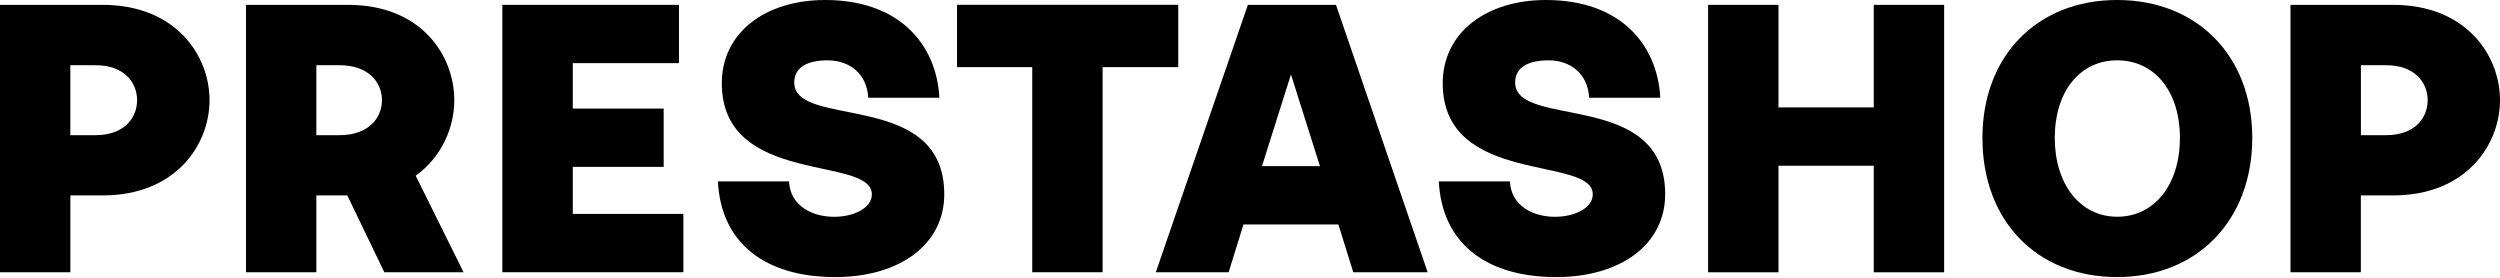
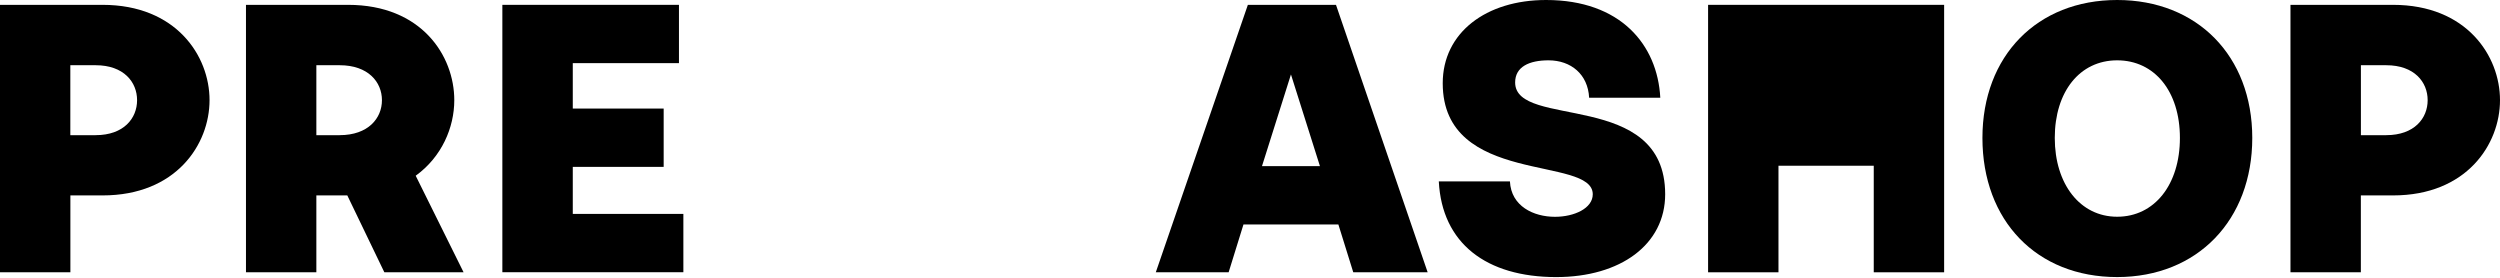
<svg xmlns="http://www.w3.org/2000/svg" width="144" height="16" viewBox="0 0 144 16" fill="none">
  <path d="M0 0.279H5.908C10.148 0.279 12.07 3.221 12.07 5.768C12.07 8.314 10.148 11.256 5.908 11.256H4.054V15.681H0V0.279ZM5.511 7.785C7.131 7.785 7.896 6.812 7.896 5.771C7.896 4.73 7.131 3.757 5.511 3.757H4.051V7.788H5.511V7.785Z" fill="black" />
  <path d="M14.168 0.279H20.05C24.29 0.279 26.167 3.221 26.167 5.768C26.167 7.343 25.448 9.034 23.944 10.122L26.701 15.681H22.137L20.005 11.256H18.222V15.681H14.168V0.279ZM19.566 7.785C21.209 7.785 22 6.812 22 5.771C22 4.73 21.212 3.757 19.566 3.757H18.222V7.788H19.566V7.785Z" fill="black" />
  <path d="M28.938 0.279H39.108V3.637H32.992V6.253H38.227V9.612H32.992V12.321H39.362V15.68H28.936V0.279H28.938Z" fill="black" />
-   <path d="M41.349 10.448H45.448C45.516 11.882 46.815 12.488 48.041 12.488C49.153 12.488 50.218 12 50.218 11.19C50.218 8.942 41.576 10.729 41.576 4.796C41.576 1.878 44.078 0 47.529 0C51.814 0 53.946 2.571 54.109 5.629H50.01C49.942 4.285 48.969 3.475 47.67 3.475C46.558 3.475 45.748 3.846 45.748 4.749C45.748 7.459 54.39 5.121 54.39 11.188C54.39 14.084 51.819 15.96 48.114 15.96C44.082 15.96 41.534 14.014 41.35 10.449V10.446L41.349 10.448Z" fill="black" />
-   <path d="M59.457 3.868H55.126V0.276H67.867V3.868H63.511V15.681H59.457V3.868Z" fill="black" />
  <path d="M71.88 0.279H76.953L82.233 15.684H77.948L77.09 12.928H71.624L70.769 15.684H66.574L71.877 0.279H71.88ZM76.028 9.568L74.359 4.288L72.691 9.568H76.028Z" fill="black" />
  <path d="M82.873 10.448H86.972C87.04 11.882 88.339 12.488 89.566 12.488C90.677 12.488 91.743 12 91.743 11.19C91.743 8.942 83.101 10.729 83.101 4.796C83.101 1.878 85.602 0 89.054 0C93.339 0 95.47 2.571 95.633 5.629H91.534C91.467 4.285 90.493 3.475 89.194 3.475C88.082 3.475 87.272 3.846 87.272 4.749C87.272 7.459 95.914 5.121 95.914 11.188C95.914 14.084 93.343 15.96 89.638 15.96C85.607 15.96 83.059 14.014 82.875 10.449V10.446L82.873 10.448Z" fill="black" />
-   <path d="M98.386 0.279H102.44V6.187H107.928V0.279H111.982V15.684H107.928V9.546H102.44V15.684H98.386V0.279Z" fill="black" />
+   <path d="M98.386 0.279H102.44H107.928V0.279H111.982V15.684H107.928V9.546H102.44V15.684H98.386V0.279Z" fill="black" />
  <path d="M114.188 7.945C114.188 3.22 117.339 0 121.948 0C126.557 0 129.731 3.221 129.731 7.945C129.731 12.668 126.581 15.959 121.948 15.959C117.314 15.959 114.188 12.715 114.188 7.945ZM121.948 12.484C124.102 12.484 125.563 10.63 125.563 7.945C125.563 5.259 124.102 3.475 121.948 3.475C119.793 3.475 118.355 5.28 118.355 7.945C118.355 10.609 119.816 12.484 121.948 12.484Z" fill="black" />
  <path d="M131.934 0.279H137.839C142.078 0.279 144 3.221 144 5.768C144 8.314 142.078 11.256 137.839 11.256H135.985V15.681H131.931V0.279H131.934ZM137.448 7.785C139.069 7.785 139.833 6.812 139.833 5.771C139.833 4.73 139.069 3.757 137.448 3.757H135.988V7.788H137.448V7.785Z" fill="black" />
</svg>